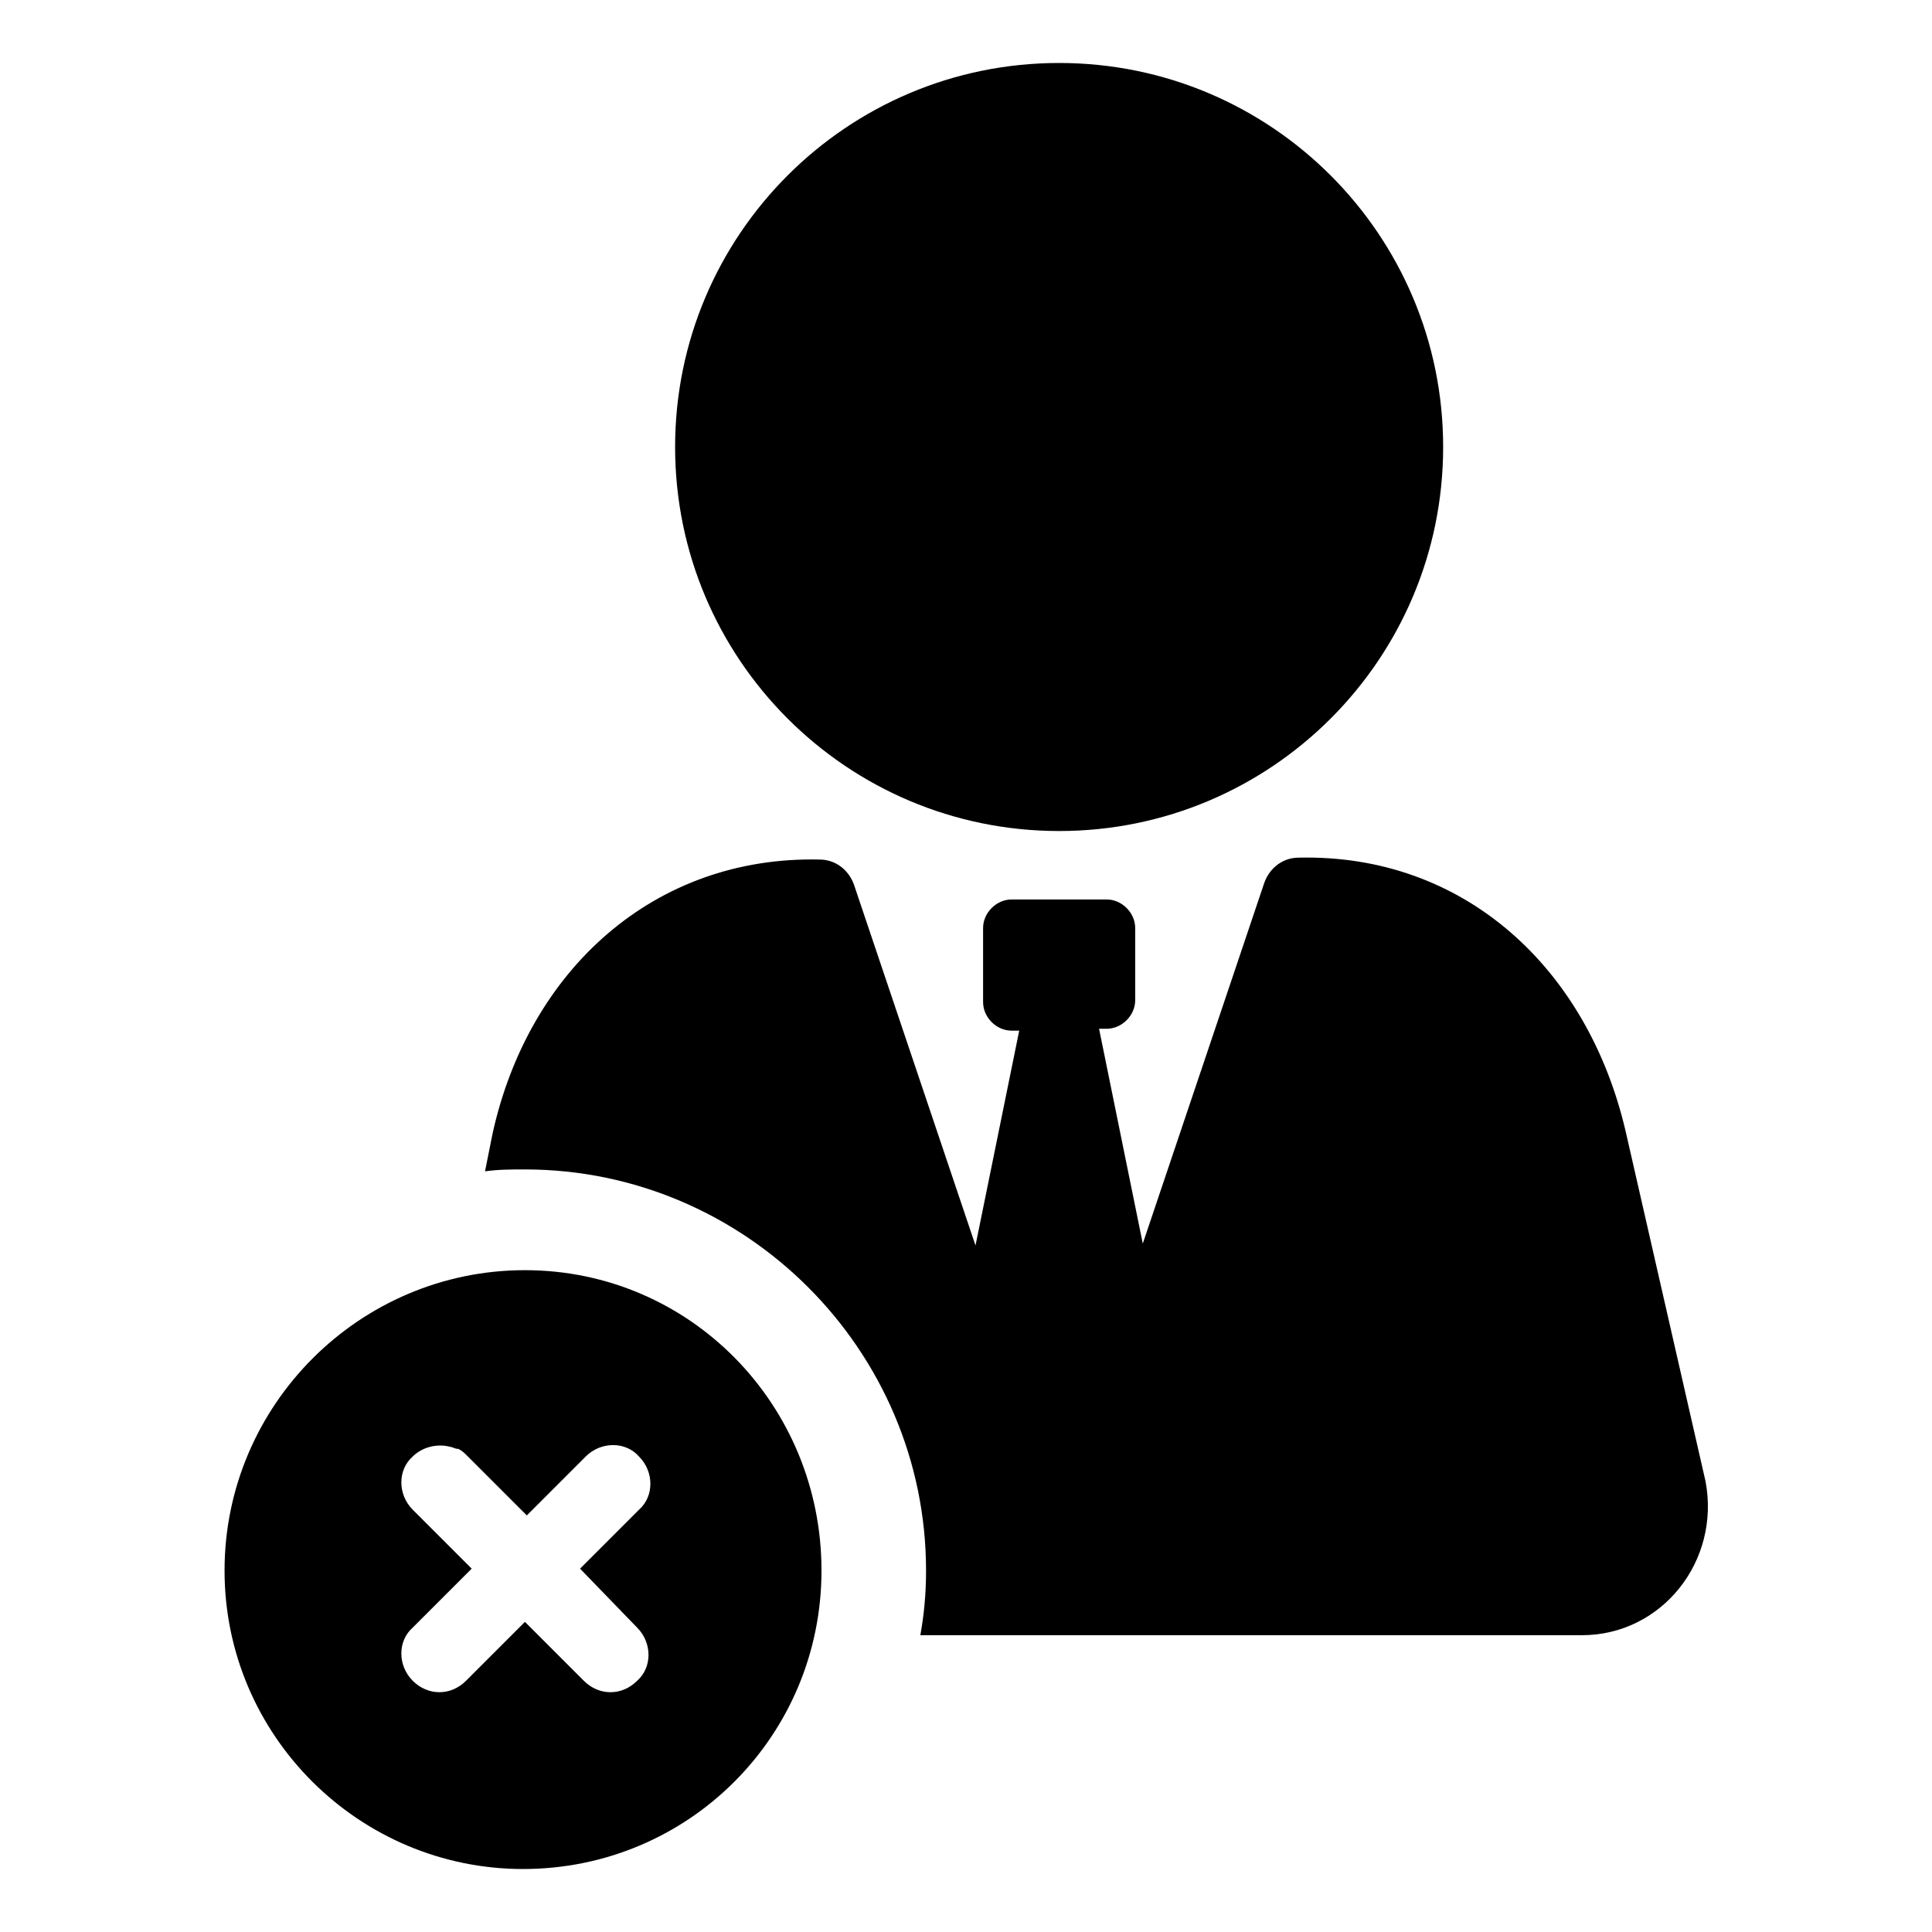
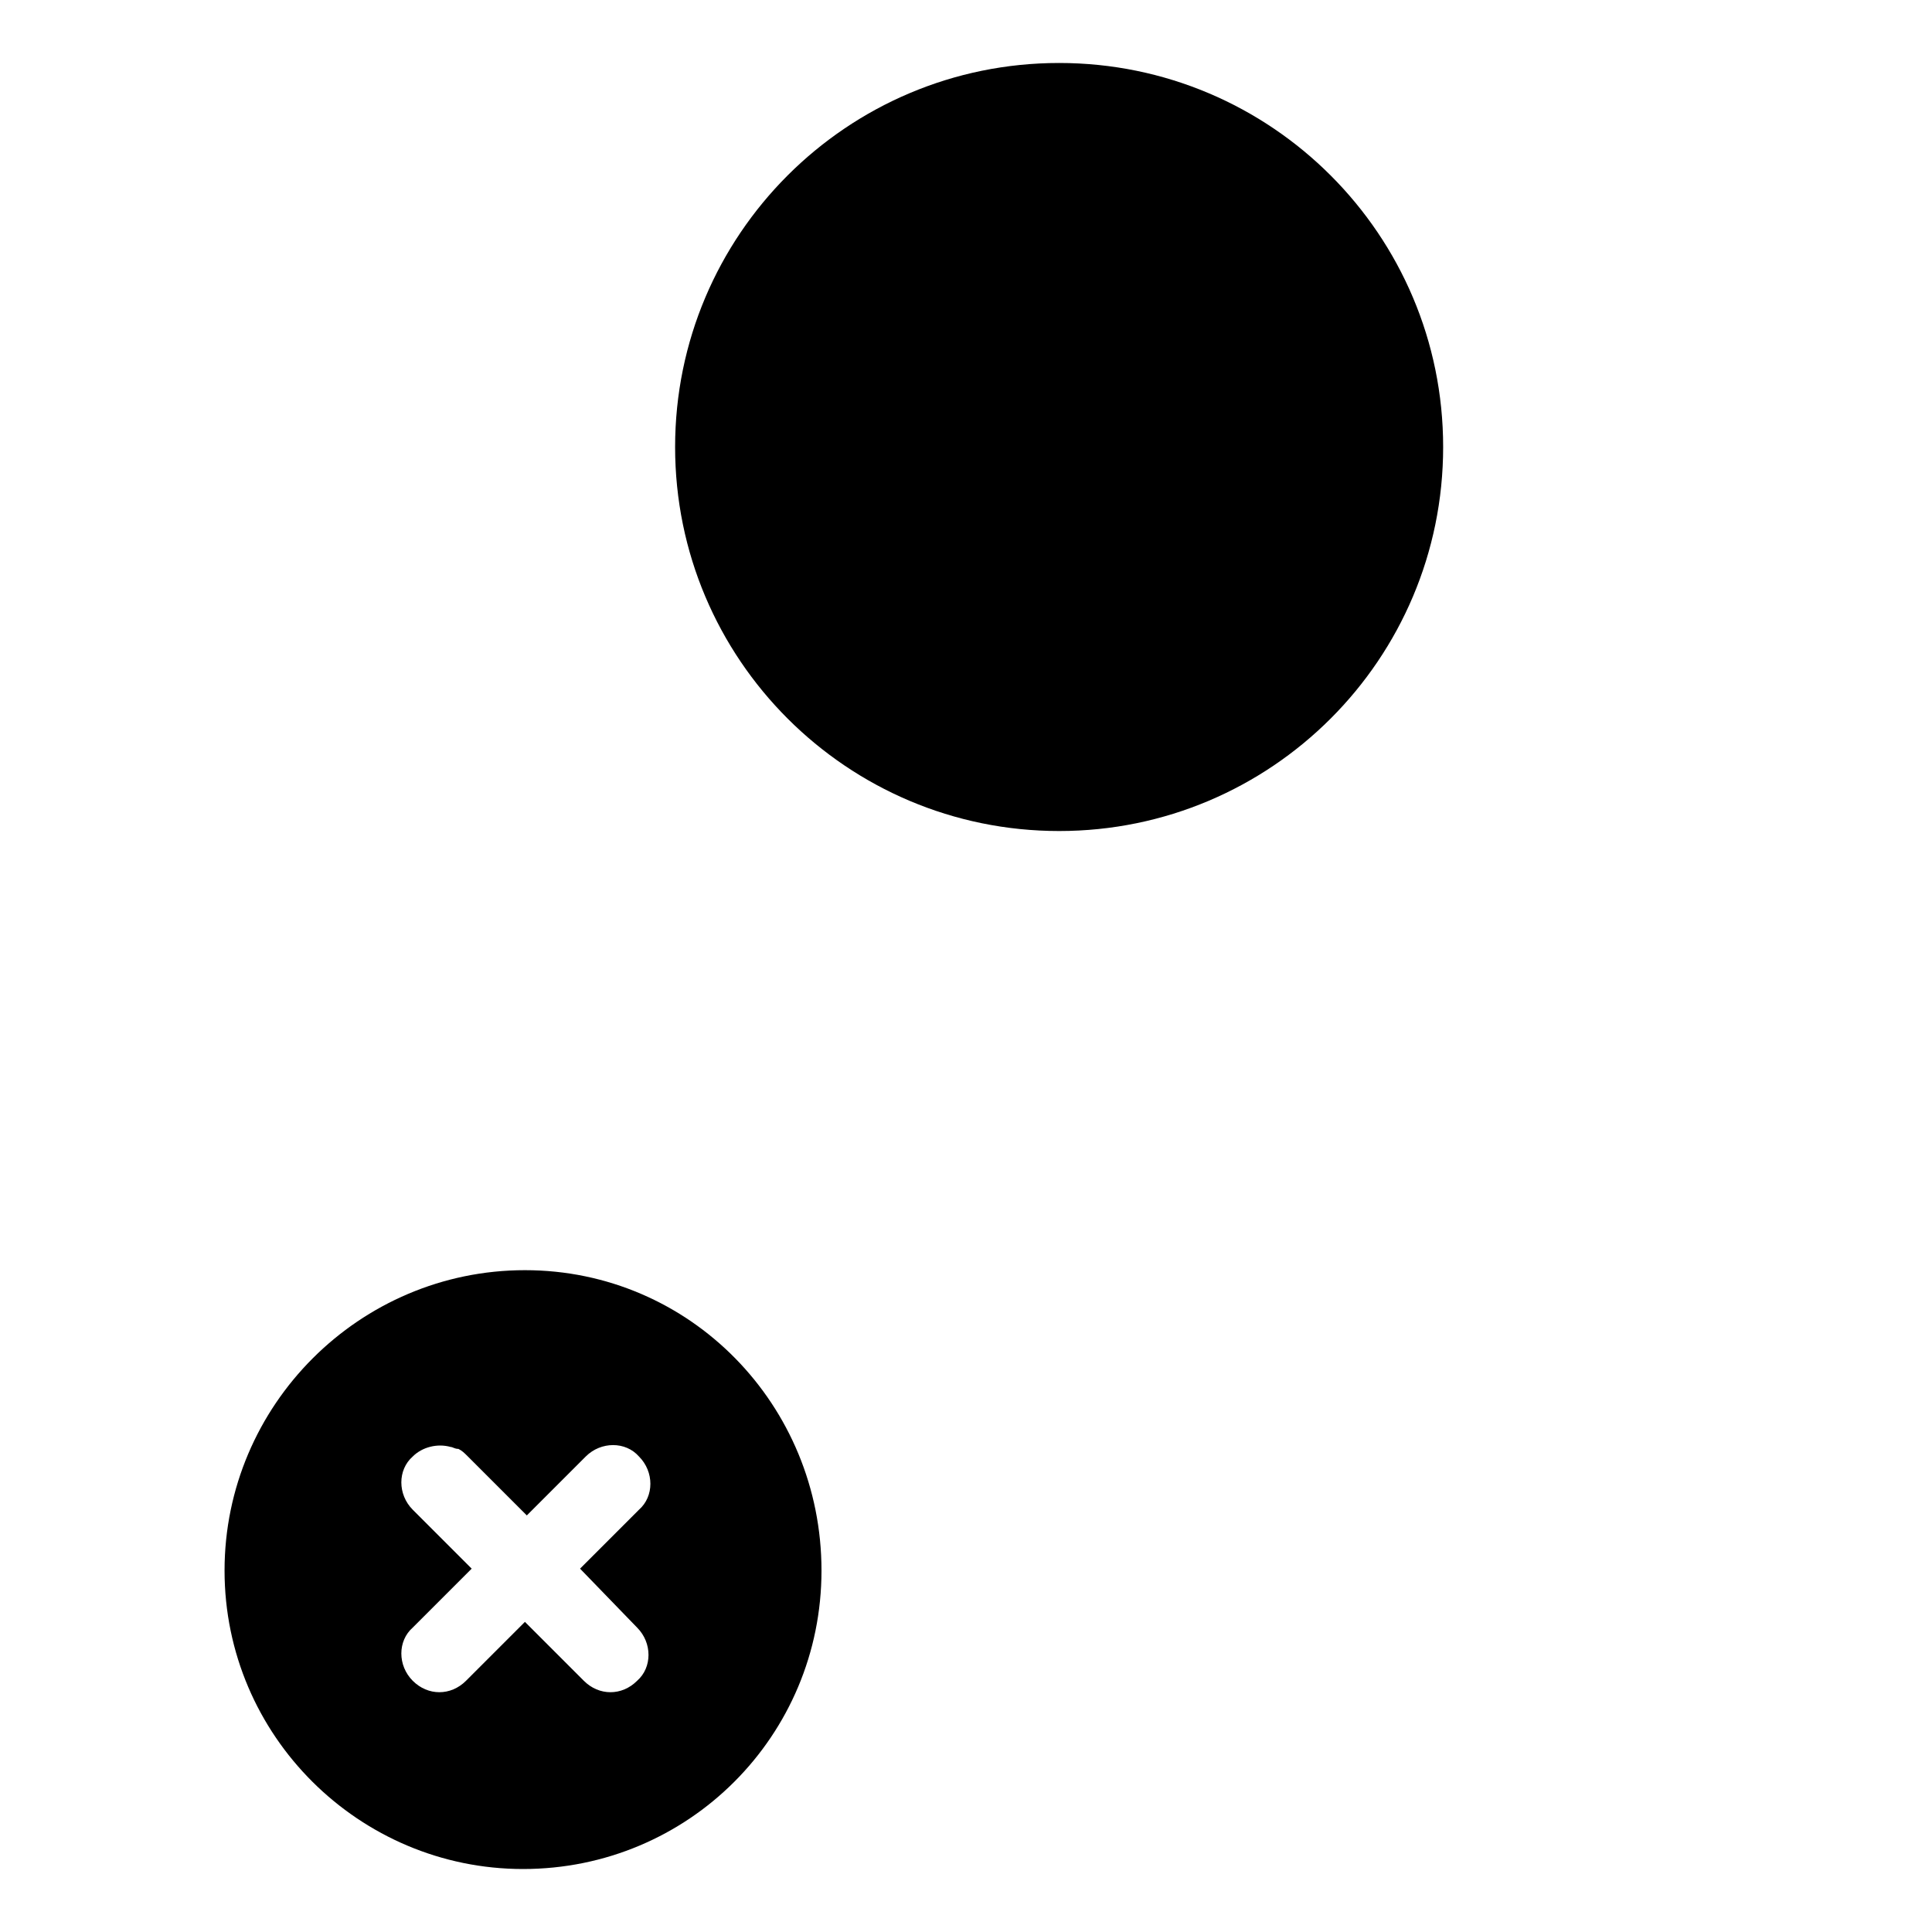
<svg xmlns="http://www.w3.org/2000/svg" fill="#000000" width="800px" height="800px" version="1.1" viewBox="144 144 512 512">
  <g>
-     <path d="m563.23 577.34h-175.33c1.008-5.543 1.512-11.082 1.512-17.129 0-58.441-47.863-106.3-106.3-106.3-3.527 0-7.055 0-10.578 0.504l2.016-10.078c9.574-43.328 42.824-73.555 86.656-72.547 4.031 0 7.559 2.519 9.07 6.551l32.242 95.723 11.586-56.93h-2.016c-4.031 0-7.559-3.527-7.559-7.559v-19.648c0-4.031 3.527-7.559 7.559-7.559h25.191c4.031 0 7.559 3.527 7.559 7.559v19.145c0 4.031-3.527 7.559-7.559 7.559h-2.016l11.586 56.93 32.242-95.723c1.512-4.031 5.039-6.551 9.07-6.551 43.832-1.008 76.578 29.223 86.656 72.547l21.16 92.699c4.031 21.164-11.586 40.812-32.746 40.812z" />
    <path d="m526.45 262.46c0 56.207-45.562 101.77-101.77 101.77-56.203 0-101.77-45.562-101.77-101.77 0-56.203 45.566-101.77 101.77-101.77 56.207 0 101.77 45.566 101.77 101.77" />
    <path d="m283.11 480.61c-43.828 0-79.602 35.77-79.602 79.602 0 43.832 35.77 79.098 79.098 79.098 43.832 0 79.098-35.266 79.098-79.098 0.004-43.832-34.762-79.602-78.594-79.602zm29.727 94.715c4.031 4.031 4.031 10.578 0 14.105-2.016 2.016-4.535 3.023-7.055 3.023-2.519 0-5.039-1.008-7.055-3.023l-15.617-15.617-15.617 15.617c-2.016 2.016-4.535 3.023-7.055 3.023-2.519 0-5.039-1.008-7.055-3.023-4.031-4.031-4.031-10.578 0-14.105l15.617-15.617-15.617-15.617c-4.031-4.031-4.031-10.578 0-14.105 2.519-2.519 6.551-3.527 10.078-2.519 0.504 0 1.008 0.504 2.016 0.504 1.008 0.504 1.512 1.008 2.519 2.016l15.617 15.617 15.617-15.617c4.031-4.031 10.578-4.031 14.105 0 4.031 4.031 4.031 10.578 0 14.105l-15.617 15.617z" />
  </g>
</svg>